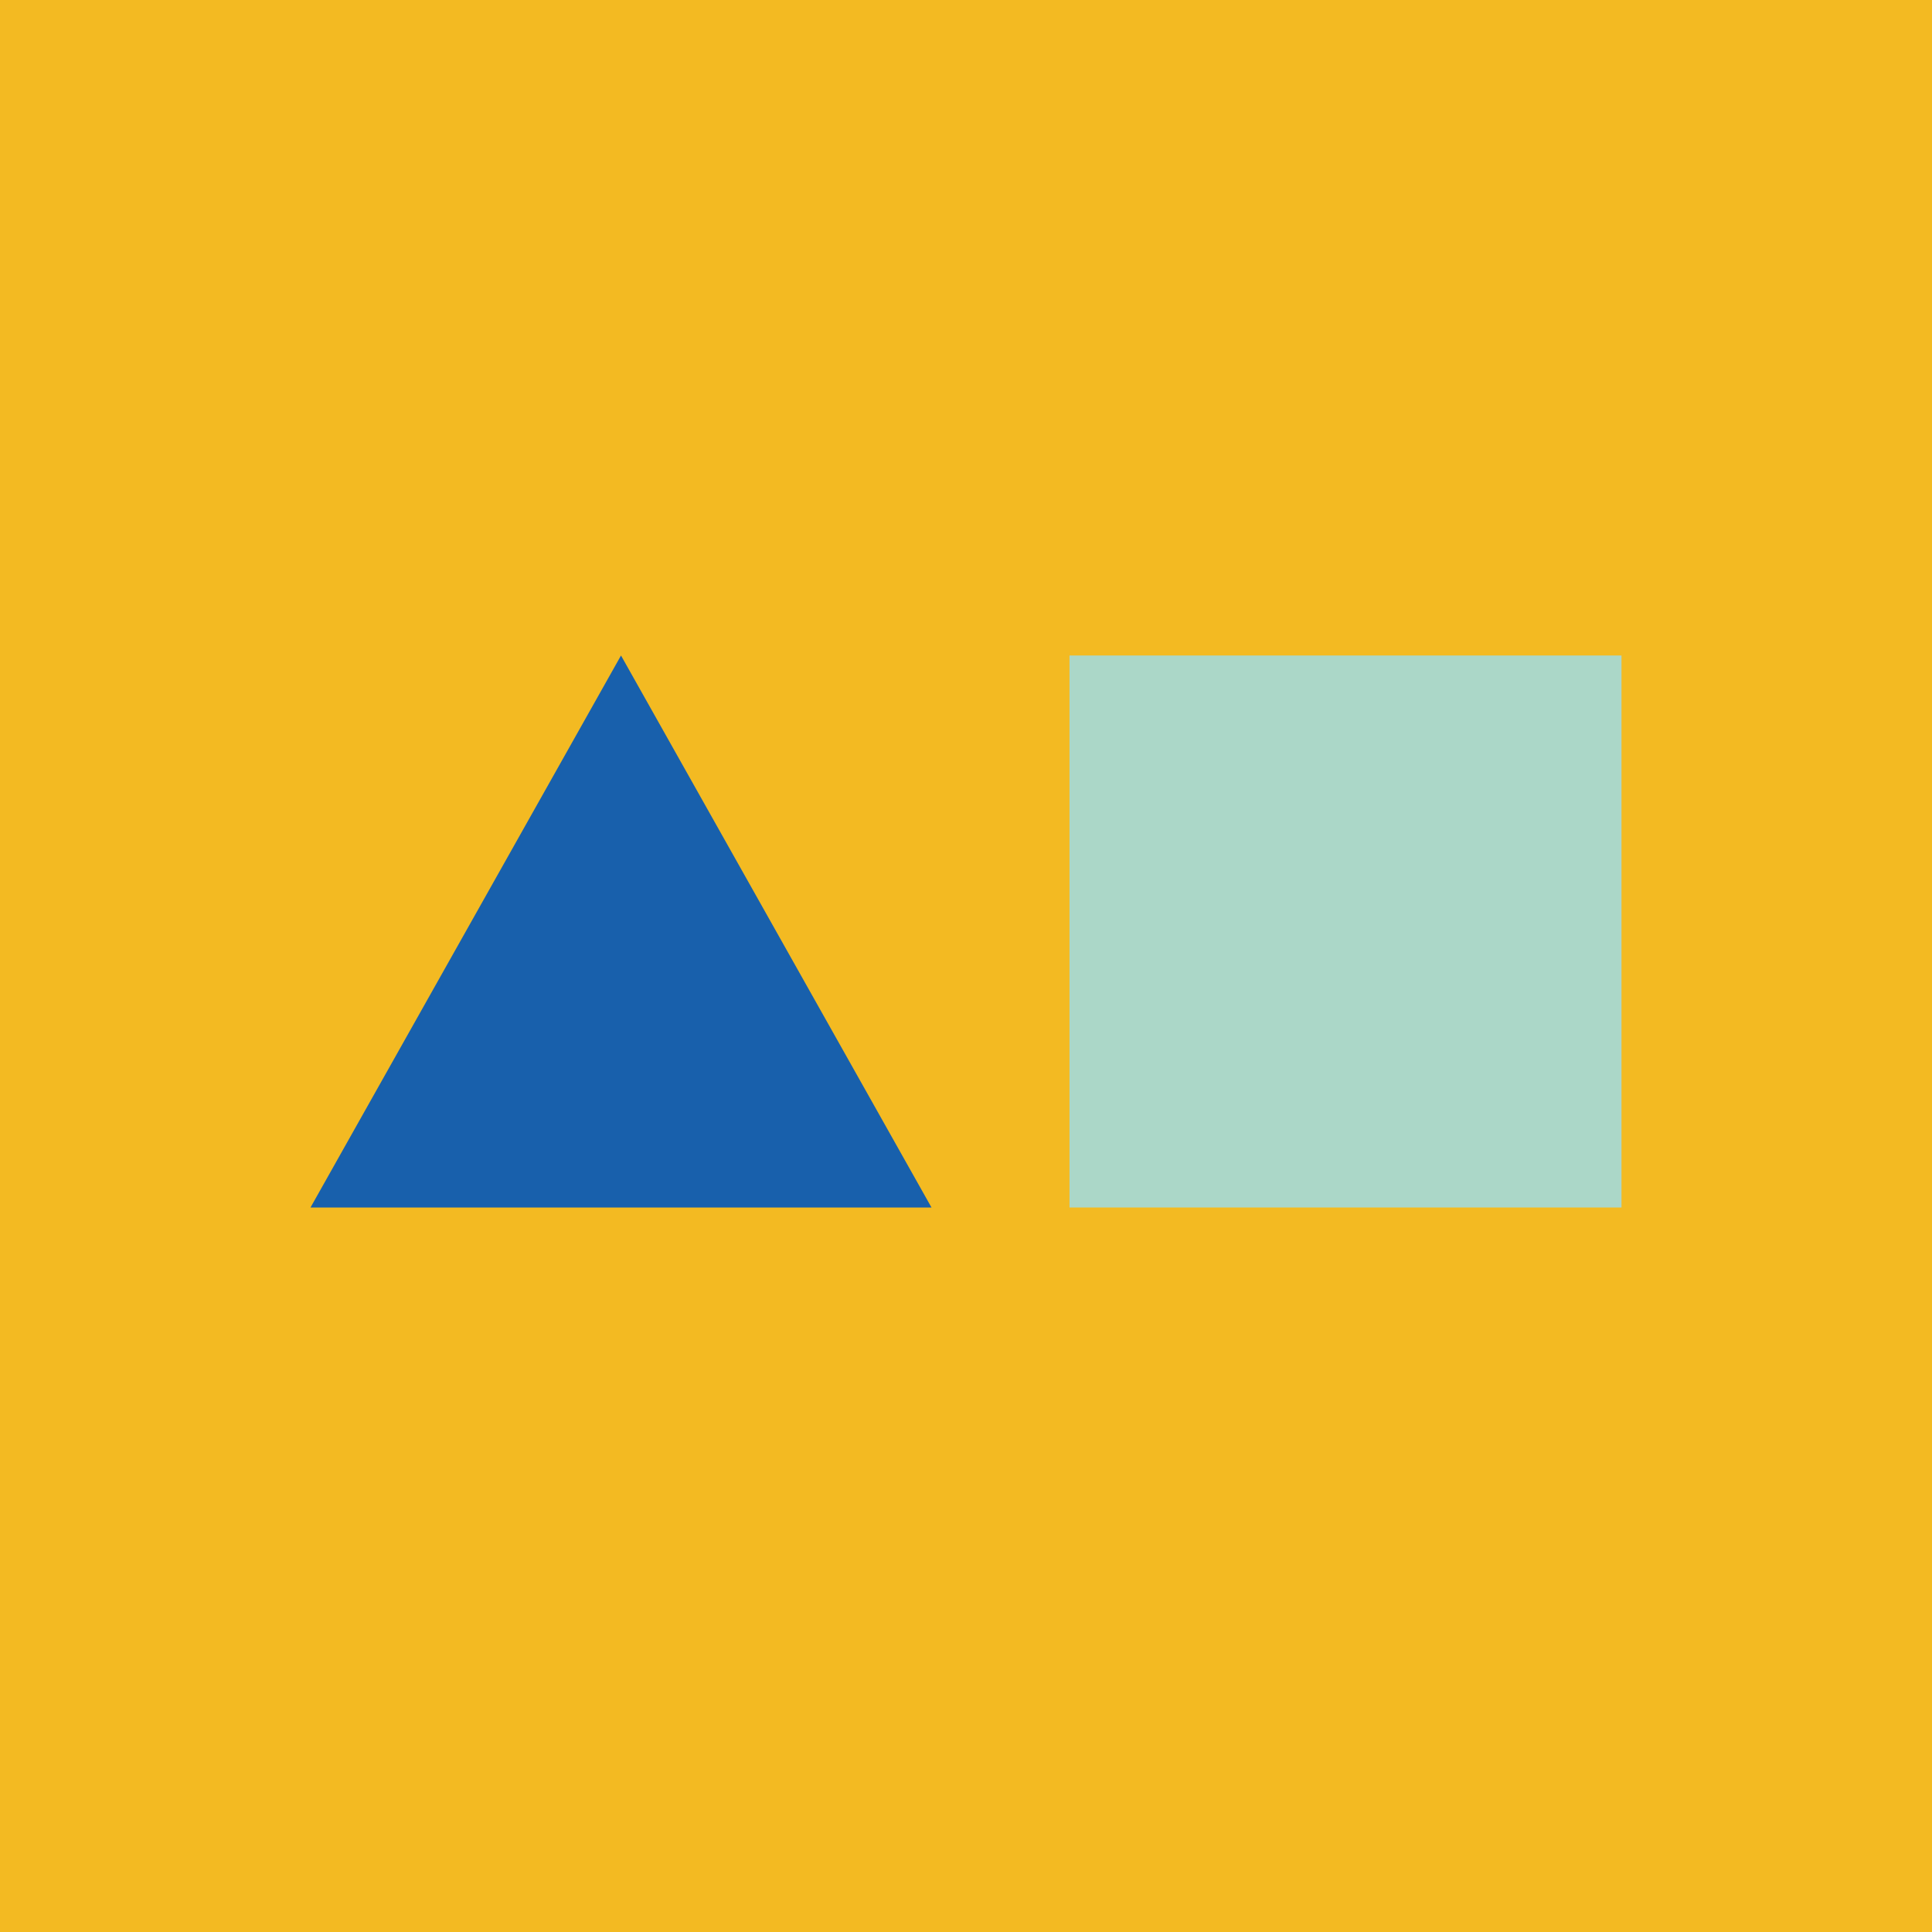
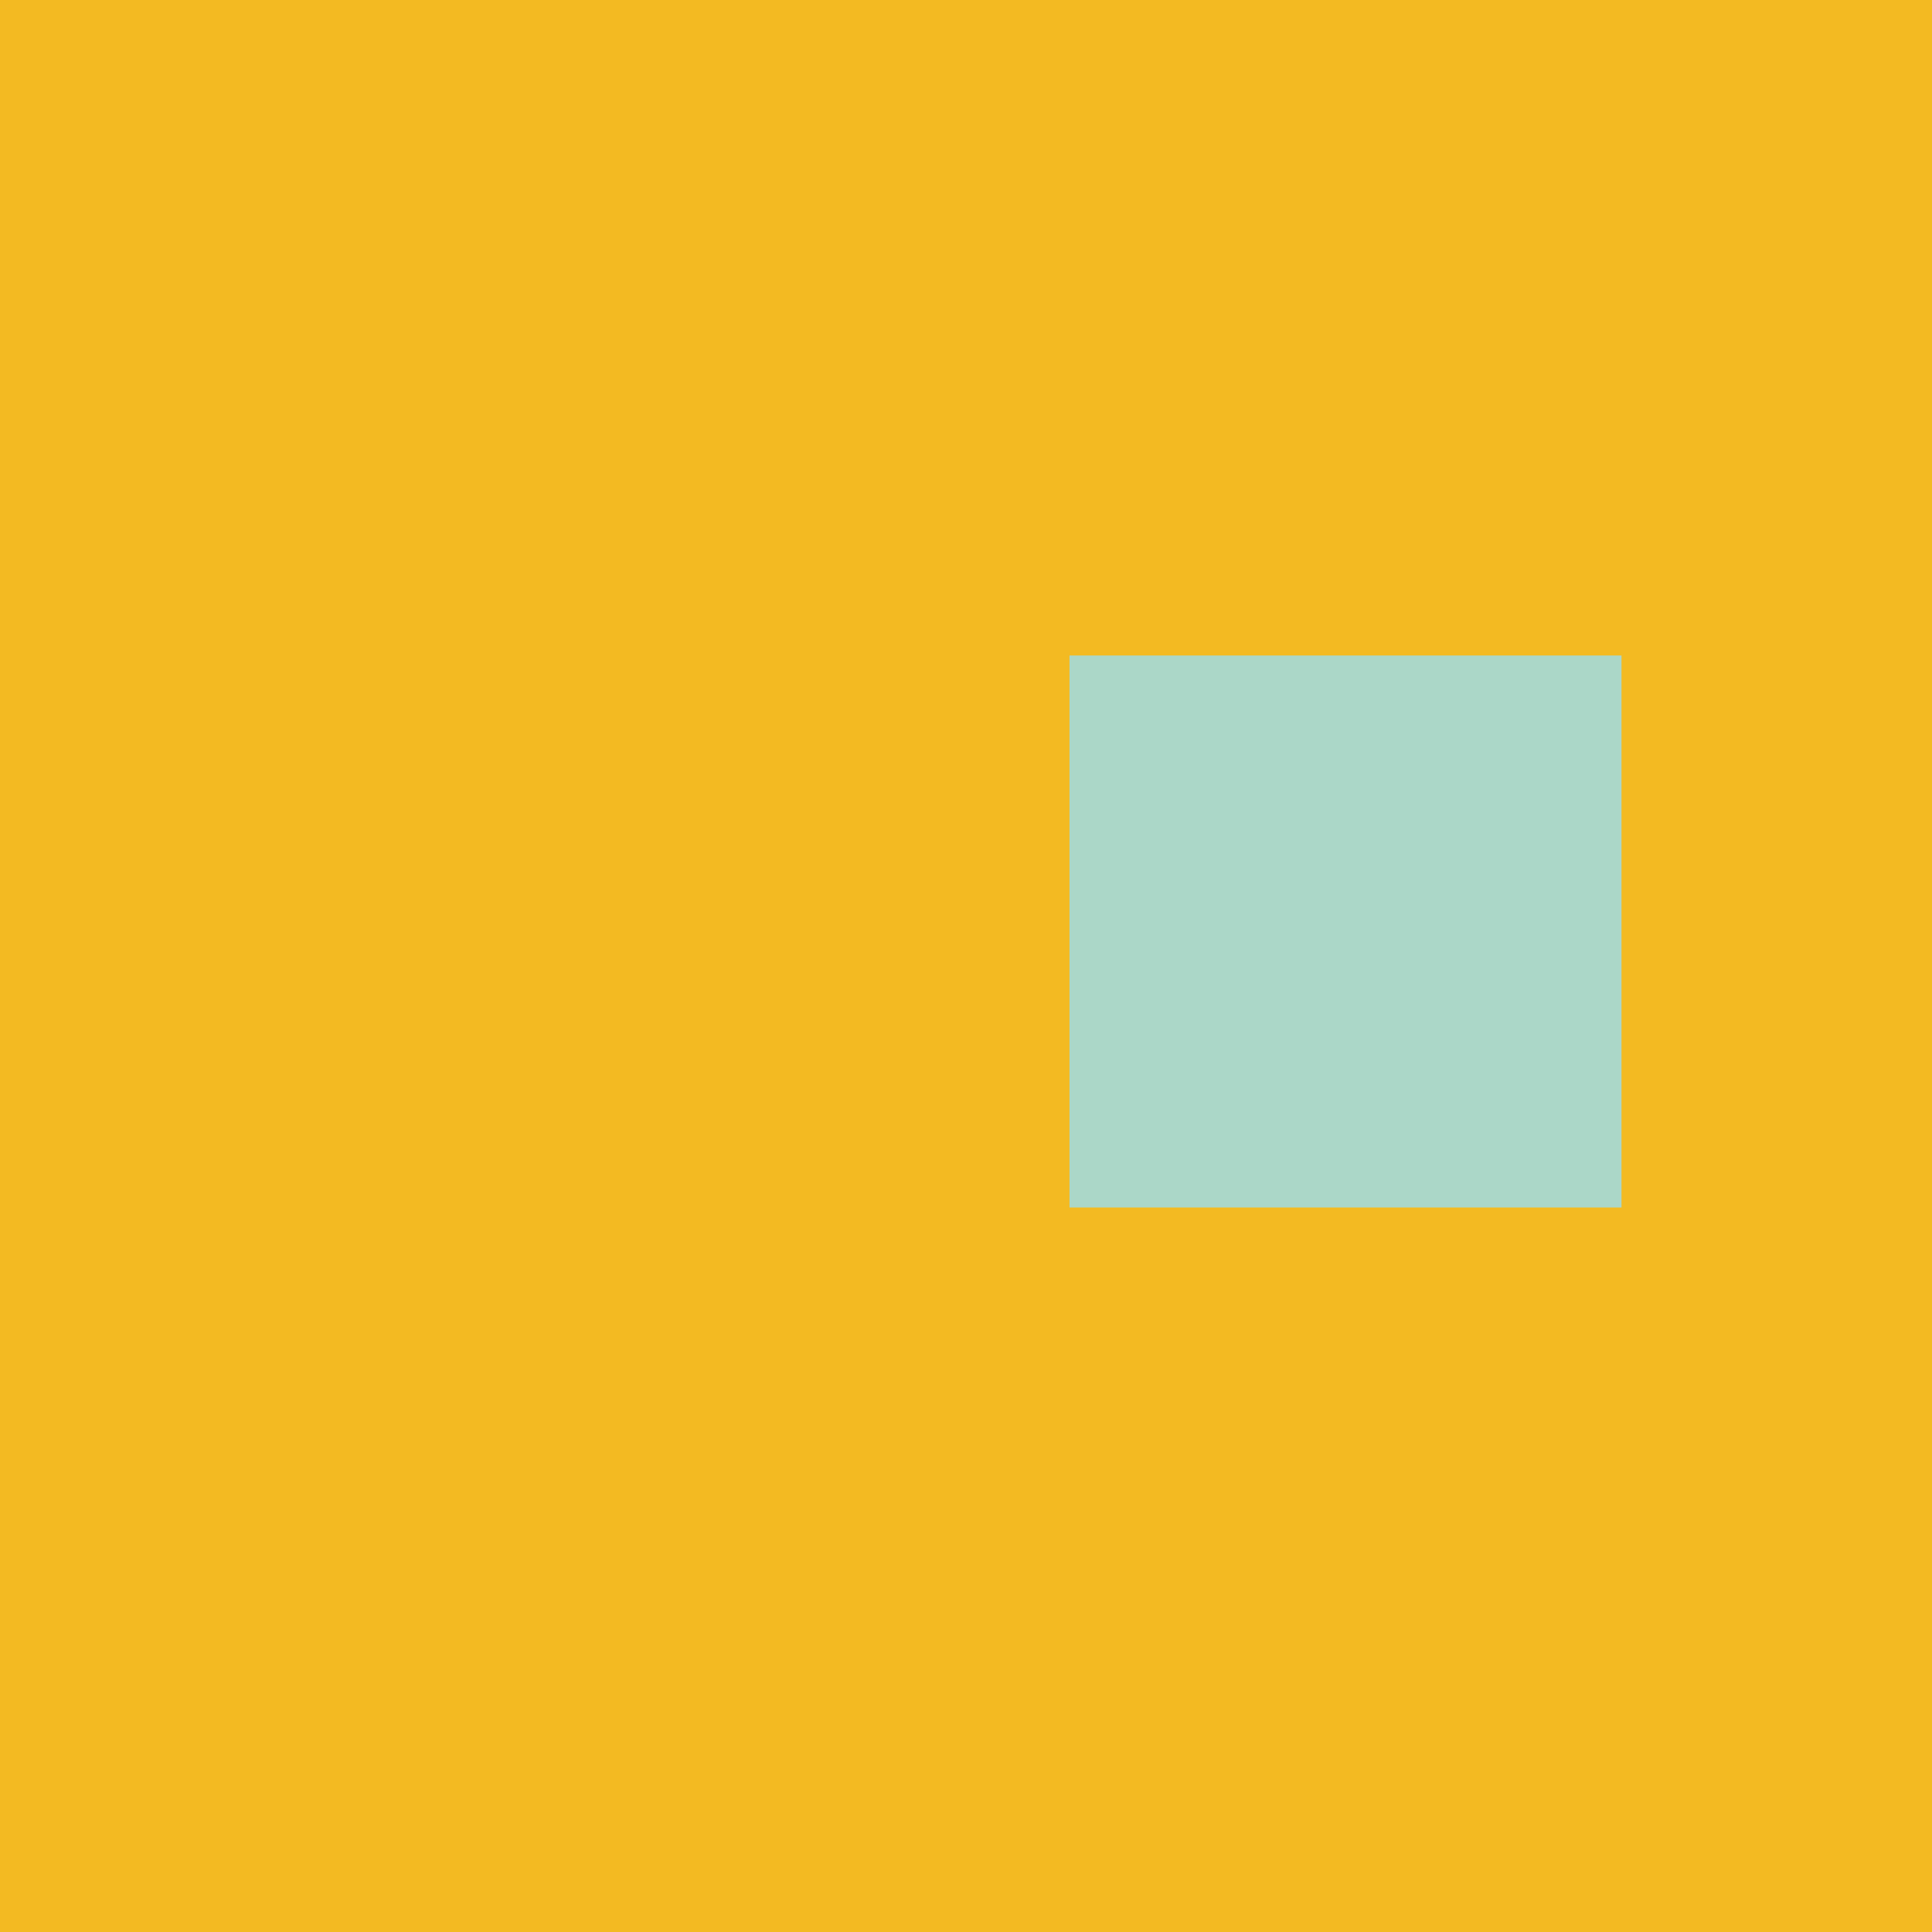
<svg xmlns="http://www.w3.org/2000/svg" width="56" height="56" viewBox="0 0 56 56">
  <path fill="#F3BA22" d="M0 0h56v56H0z" />
  <path fill="#ABD7C8" d="M31 19h16v16H31z" />
-   <path d="m18 19 9 16H9l9-16Z" fill="#1860AC" />
</svg>